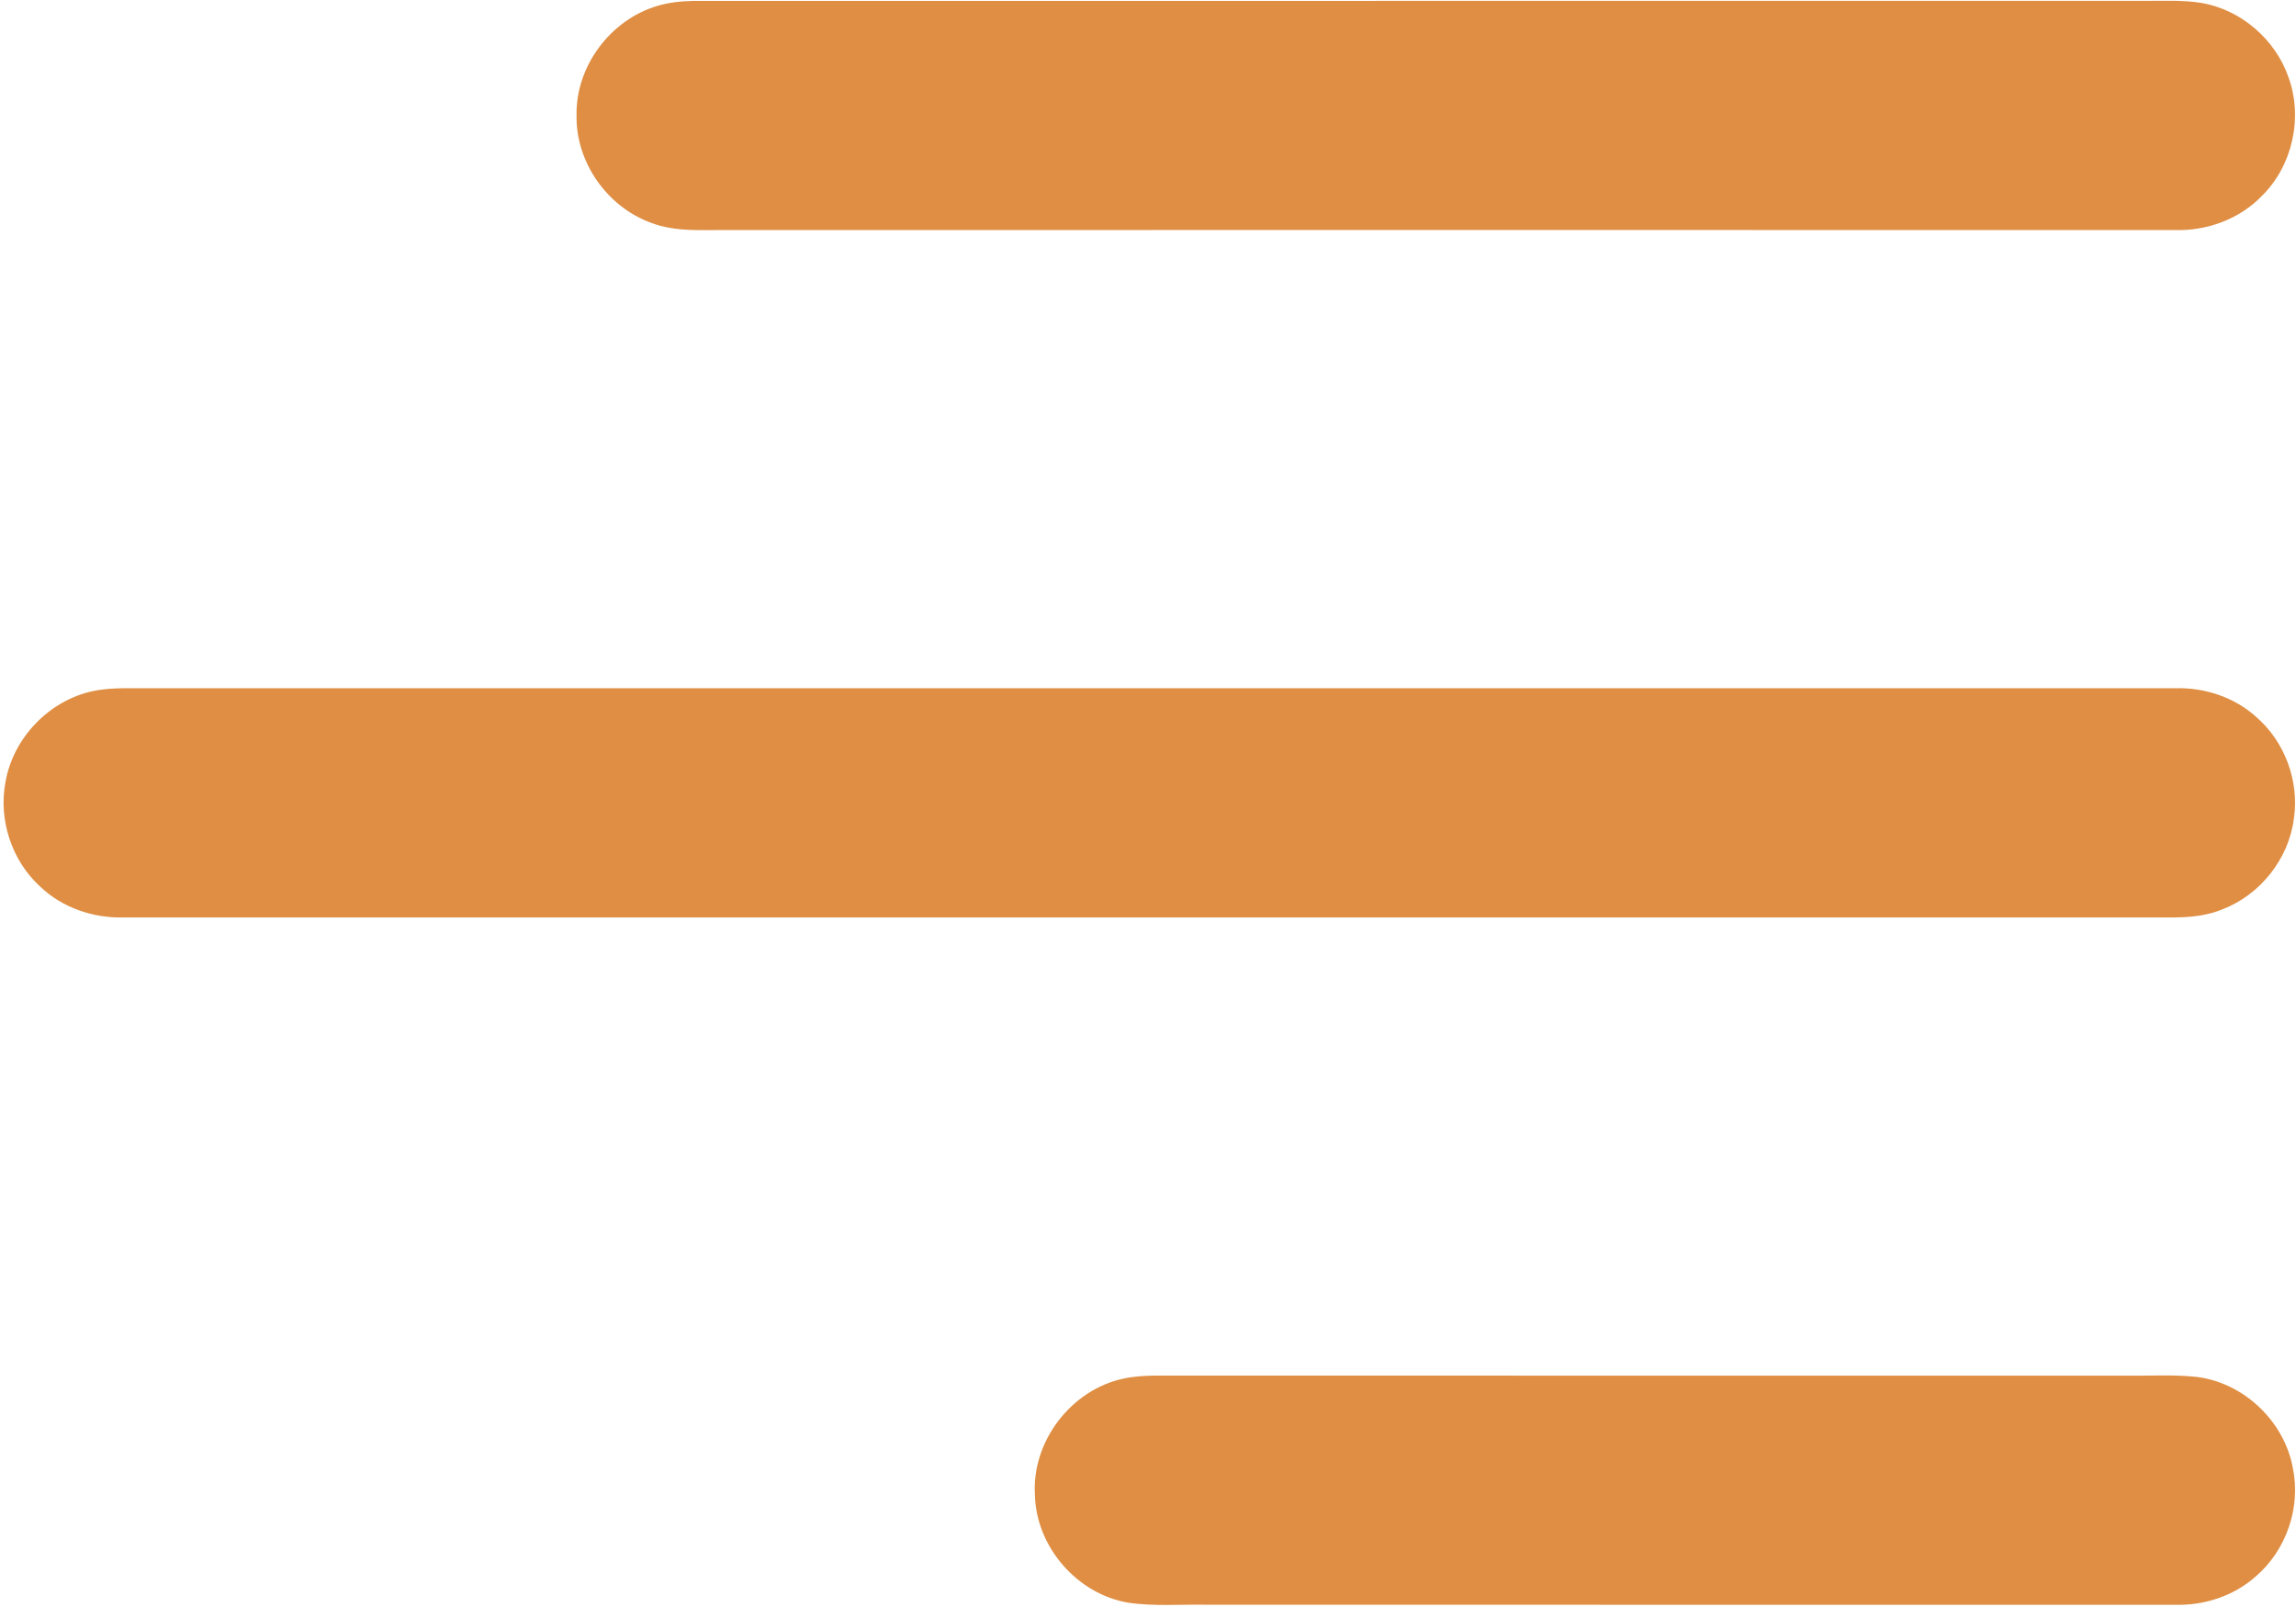
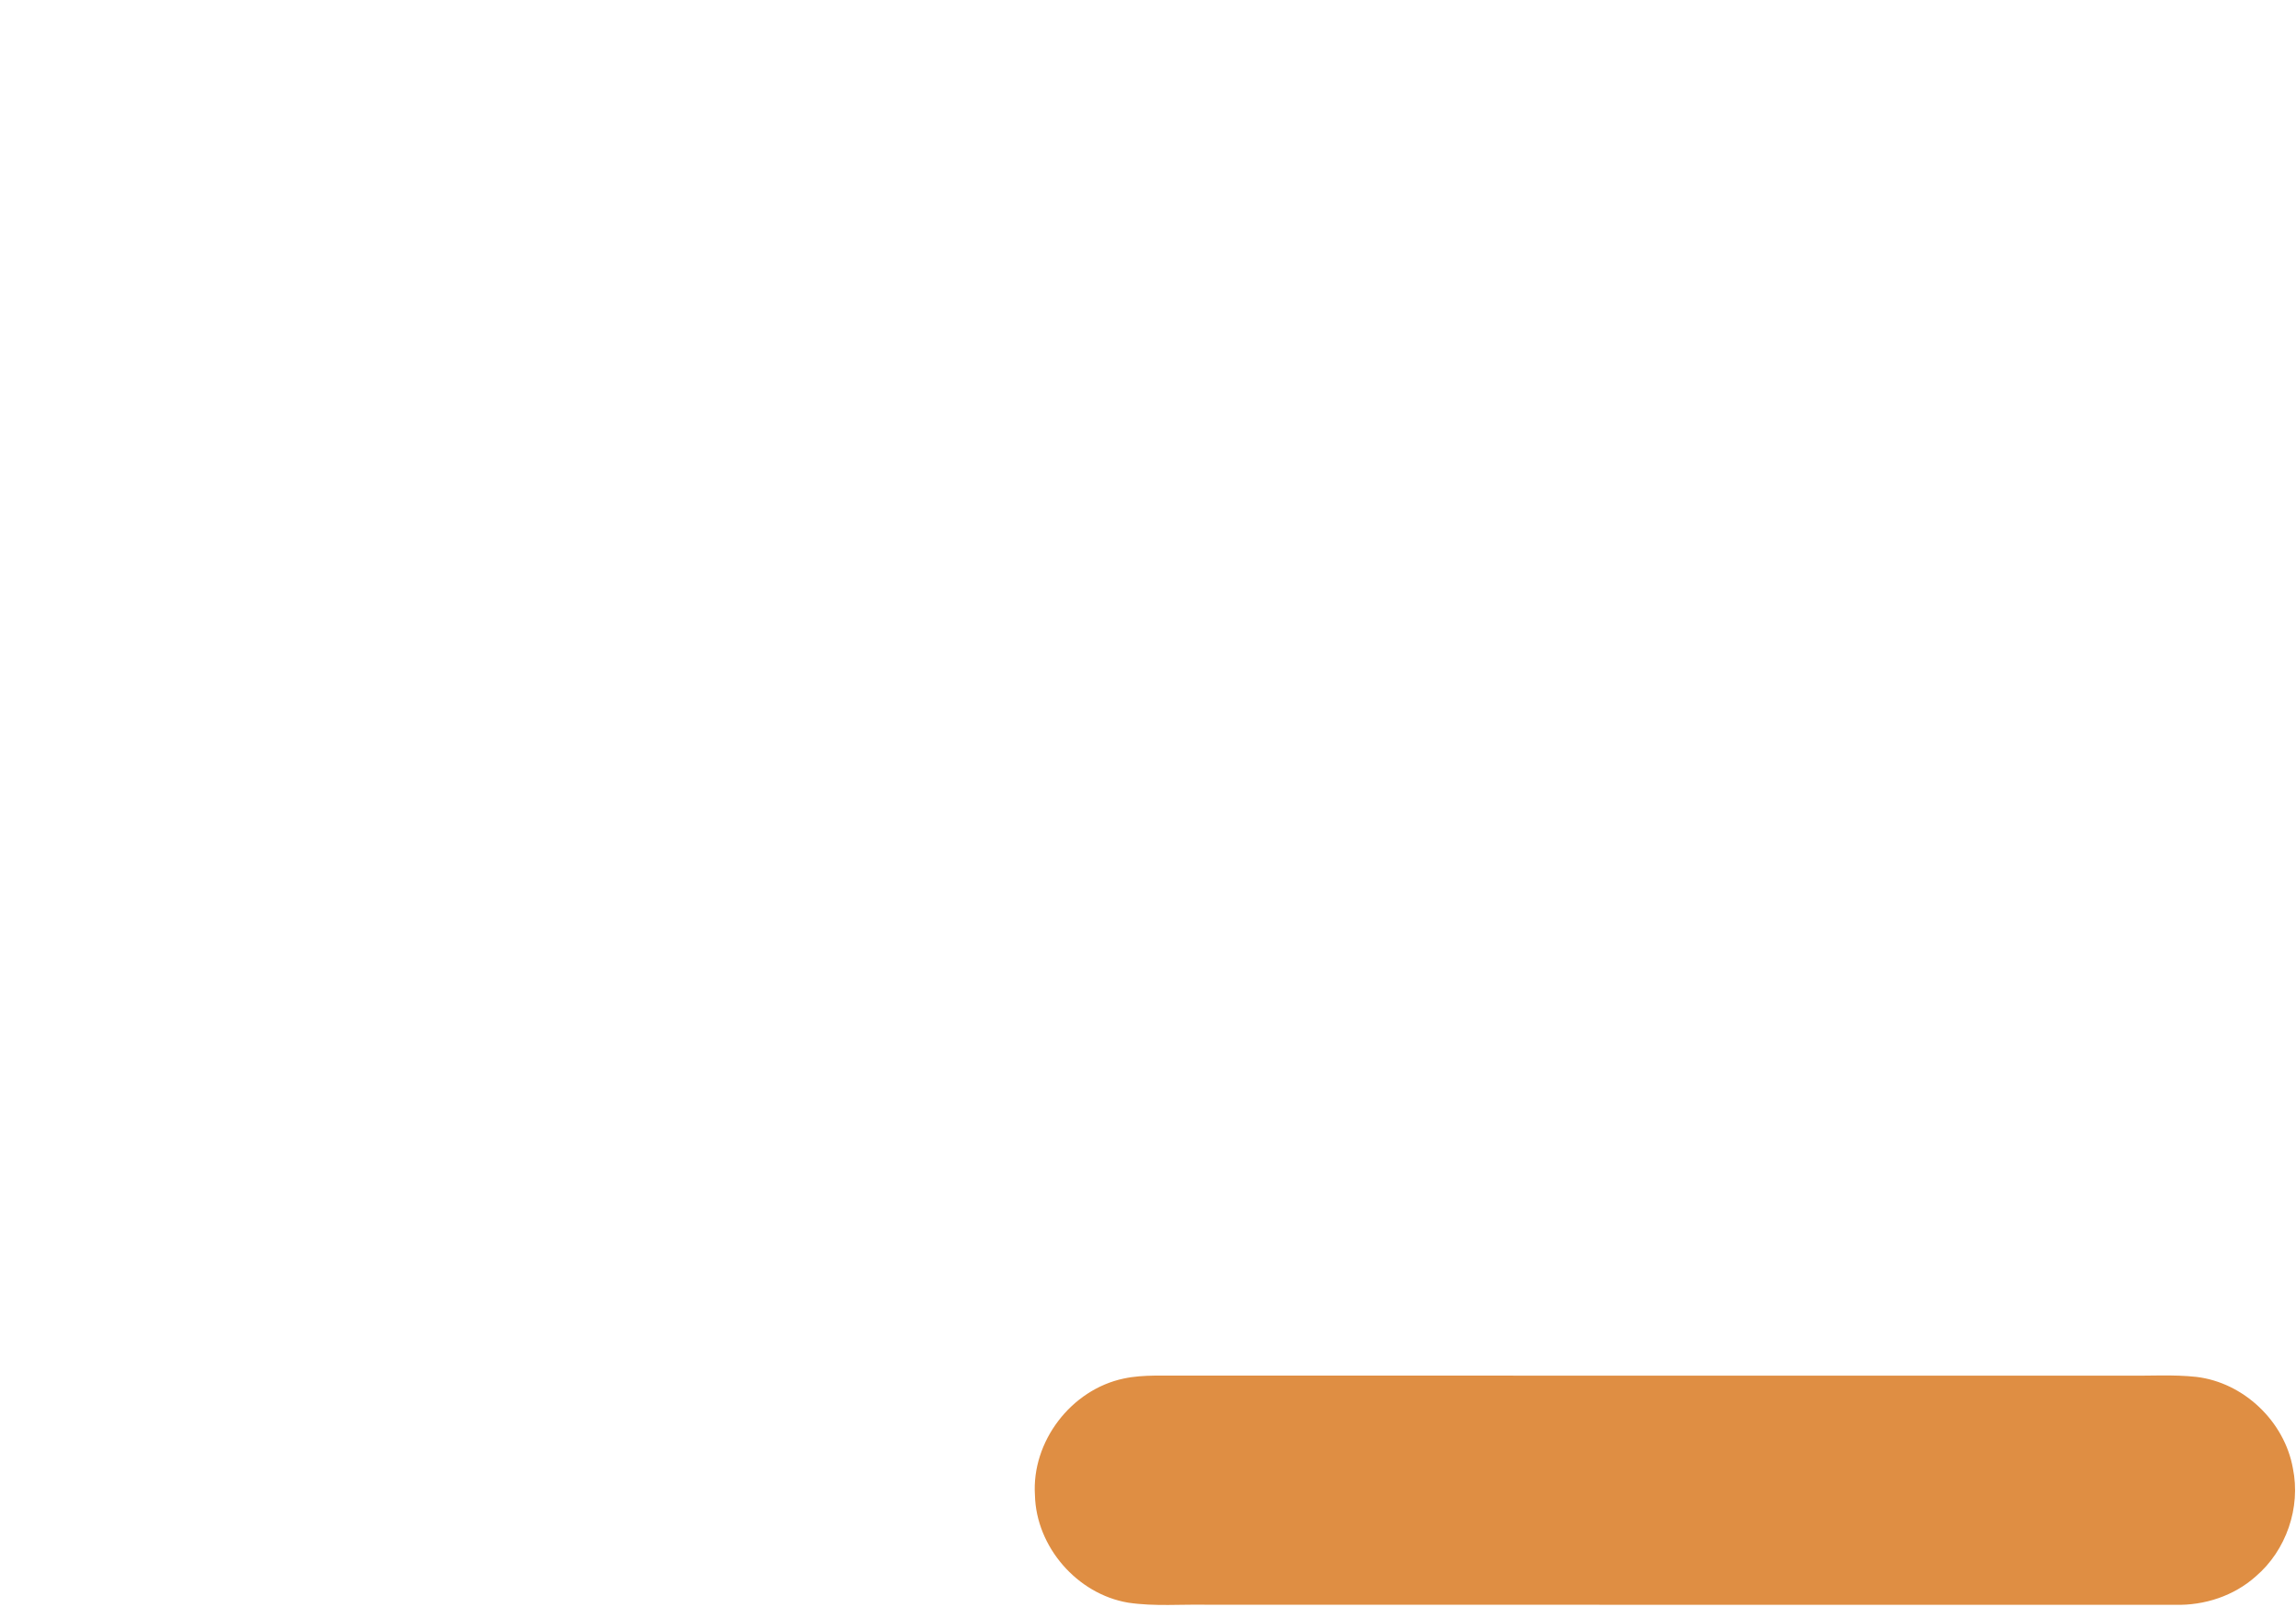
<svg xmlns="http://www.w3.org/2000/svg" width="570" height="399" viewBox="0 0 570 399" fill="none">
-   <path d="M163.253 1.453C166.107 0.587 169.107 0.293 172.08 0.227C292.04 0.213 412 0.227 531.96 0.213C536.827 0.253 541.733 -0.053 546.573 0.733C556.373 2.44 564.88 9.787 568.133 19.173C571.8 29.24 569.12 41.24 561.44 48.733C555.88 54.44 547.867 57.36 539.947 57.12C420.44 57.093 300.933 57.12 181.413 57.12C174.733 57.027 167.76 57.747 161.4 55.227C150.627 51.227 142.933 40.187 143.133 28.667C142.88 16.467 151.56 4.867 163.253 1.453Z" fill="#DF8E43" />
-   <path d="M22.973 171.613C25.493 171.067 28.08 170.92 30.653 170.88C200.44 170.893 370.213 170.893 540 170.88C547.24 170.667 554.587 173.053 560.027 177.92C567.2 184.067 570.88 193.96 569.467 203.307C568.187 213.267 561.107 222.187 551.733 225.773C545.48 228.387 538.56 227.707 531.973 227.787C364.867 227.773 197.76 227.773 30.653 227.787C23.08 227.987 15.427 225.36 9.933 220.093C2.867 213.627 -0.453 203.44 1.387 194.04C3.32 183.173 12.187 173.947 22.973 171.613Z" fill="#DF8E43" />
  <path d="M278.973 342.28C281.493 341.733 284.08 341.587 286.667 341.547C367.107 341.573 447.547 341.547 527.987 341.56C533.747 341.64 539.52 341.24 545.267 341.867C557.027 343.267 567.147 352.92 569.227 364.56C571.227 374.307 567.587 384.933 560.013 391.4C554.587 396.253 547.267 398.64 540.027 398.453C460.013 398.427 380 398.453 299.987 398.44C293.347 398.293 286.653 398.907 280.053 397.92C267.4 395.773 257.24 384.067 256.933 371.24C256.067 357.92 265.933 345.013 278.973 342.28Z" fill="#DF8E43" />
</svg>